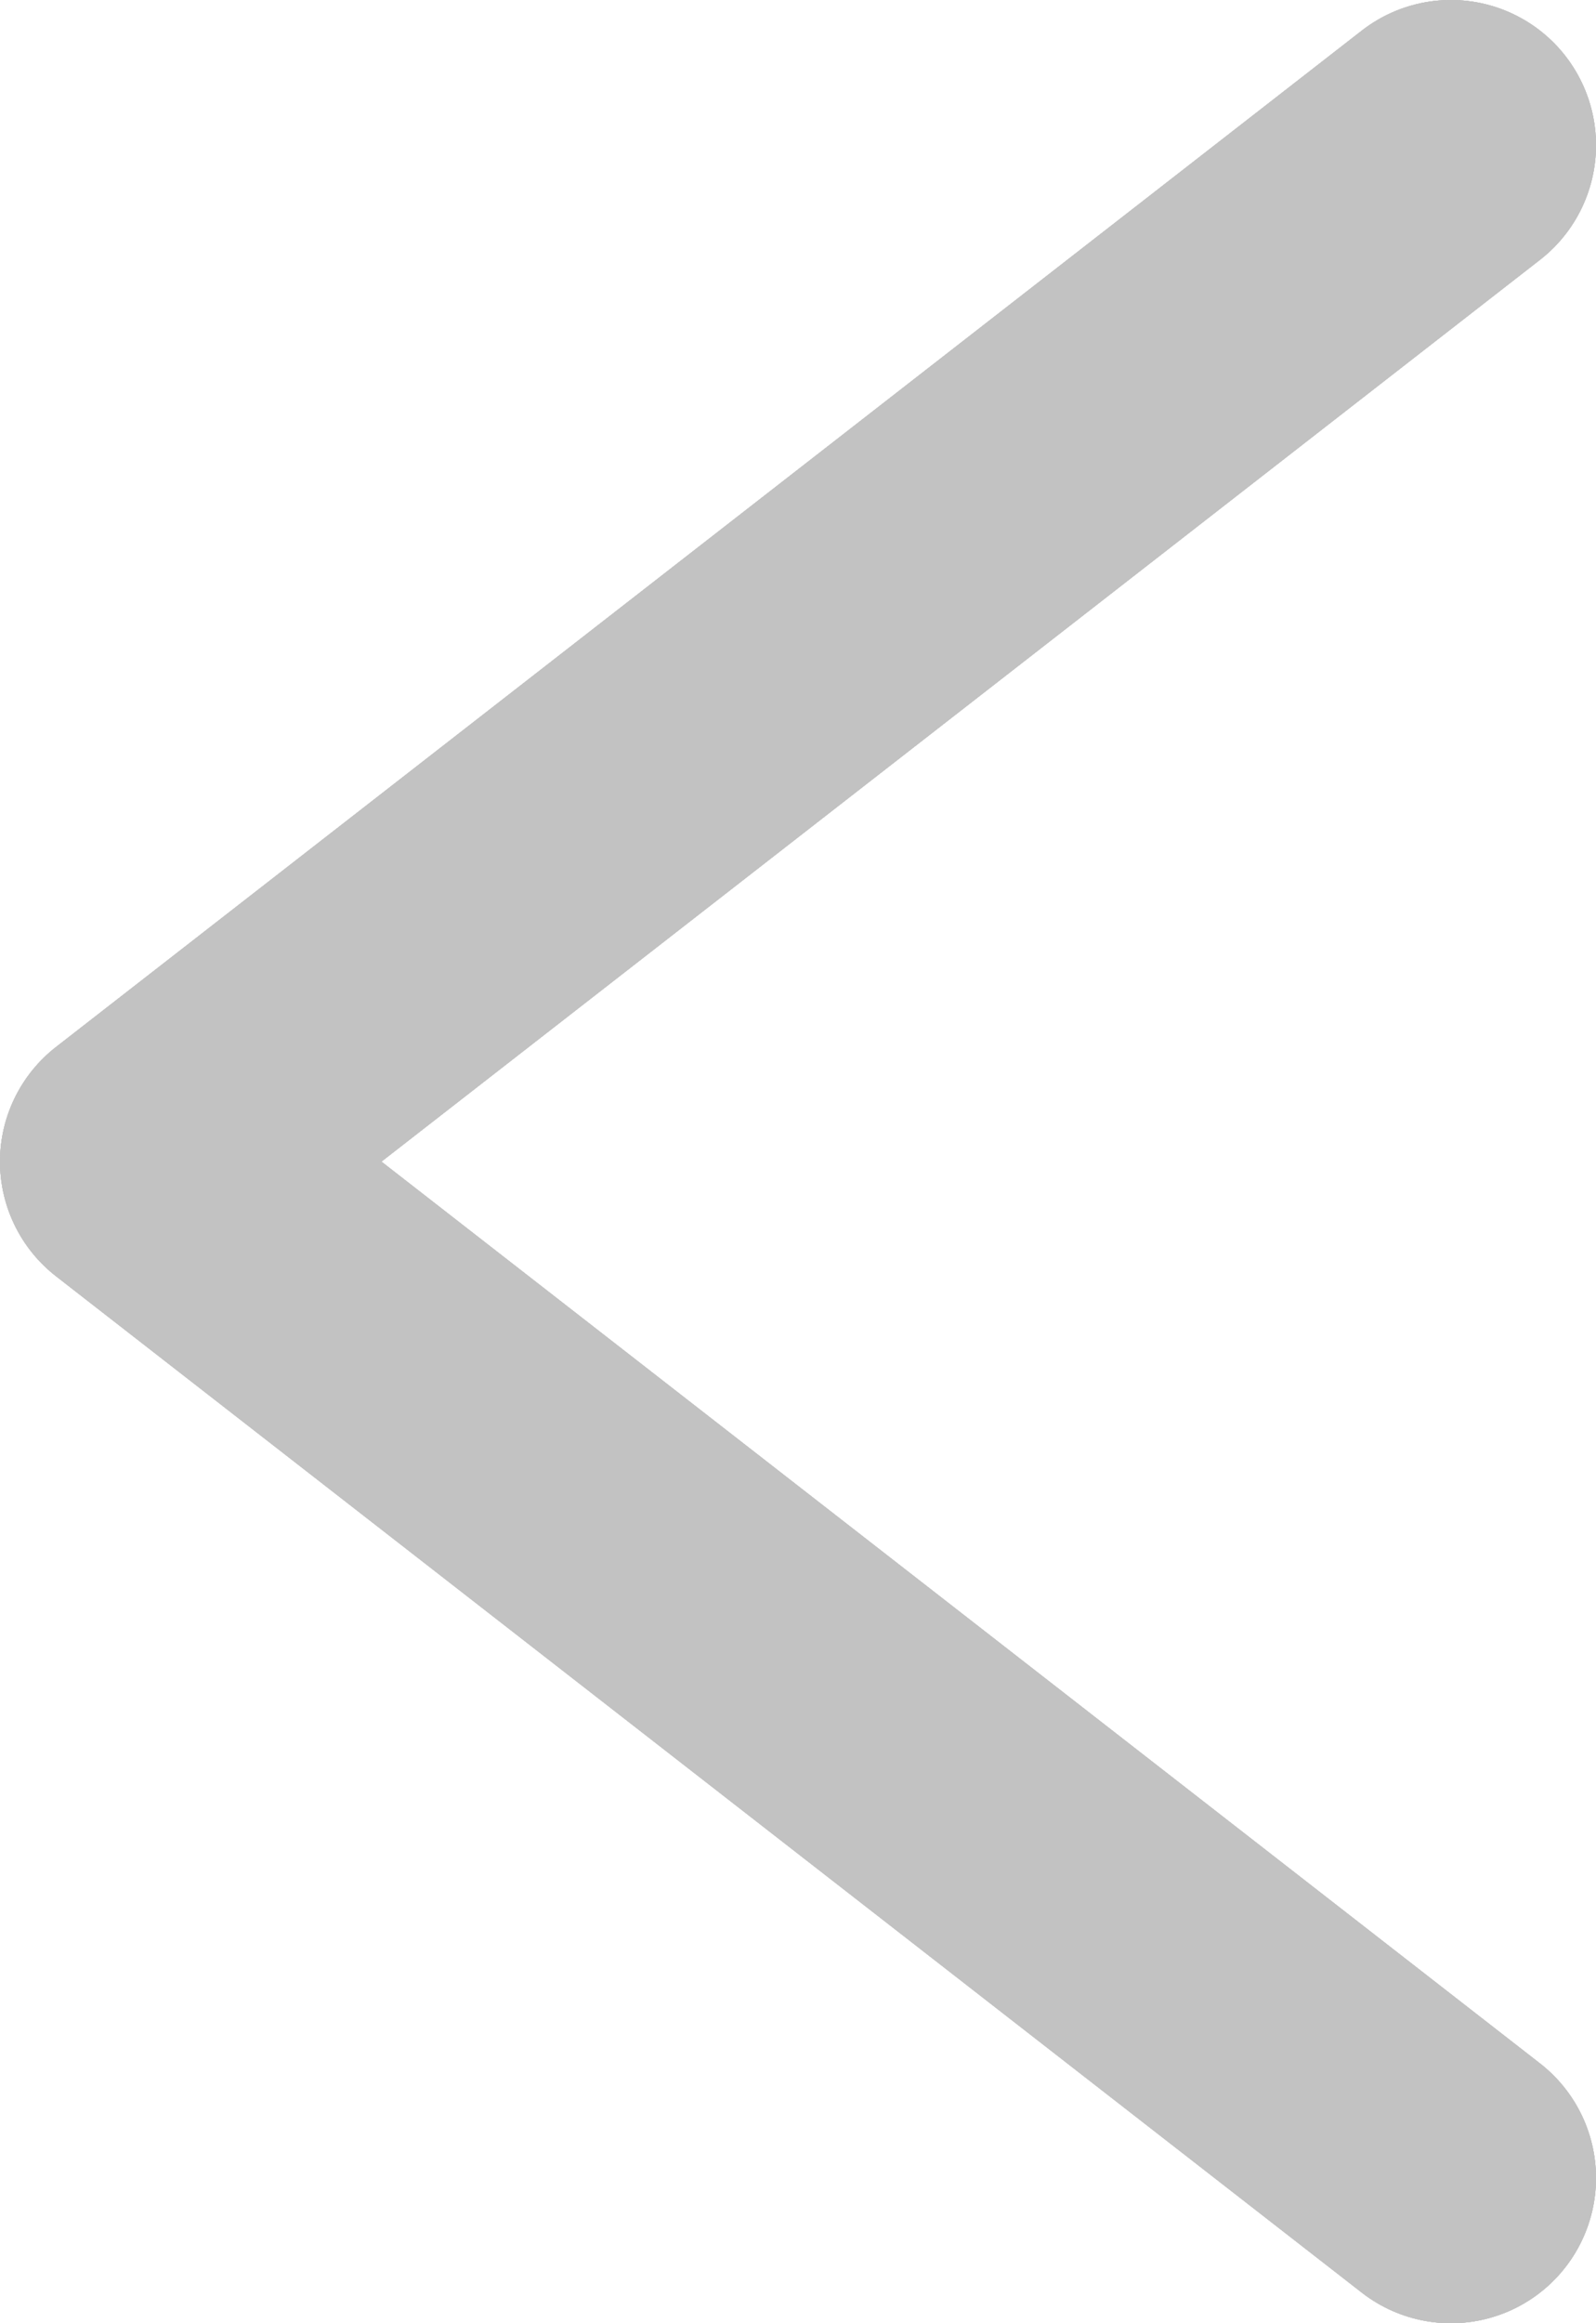
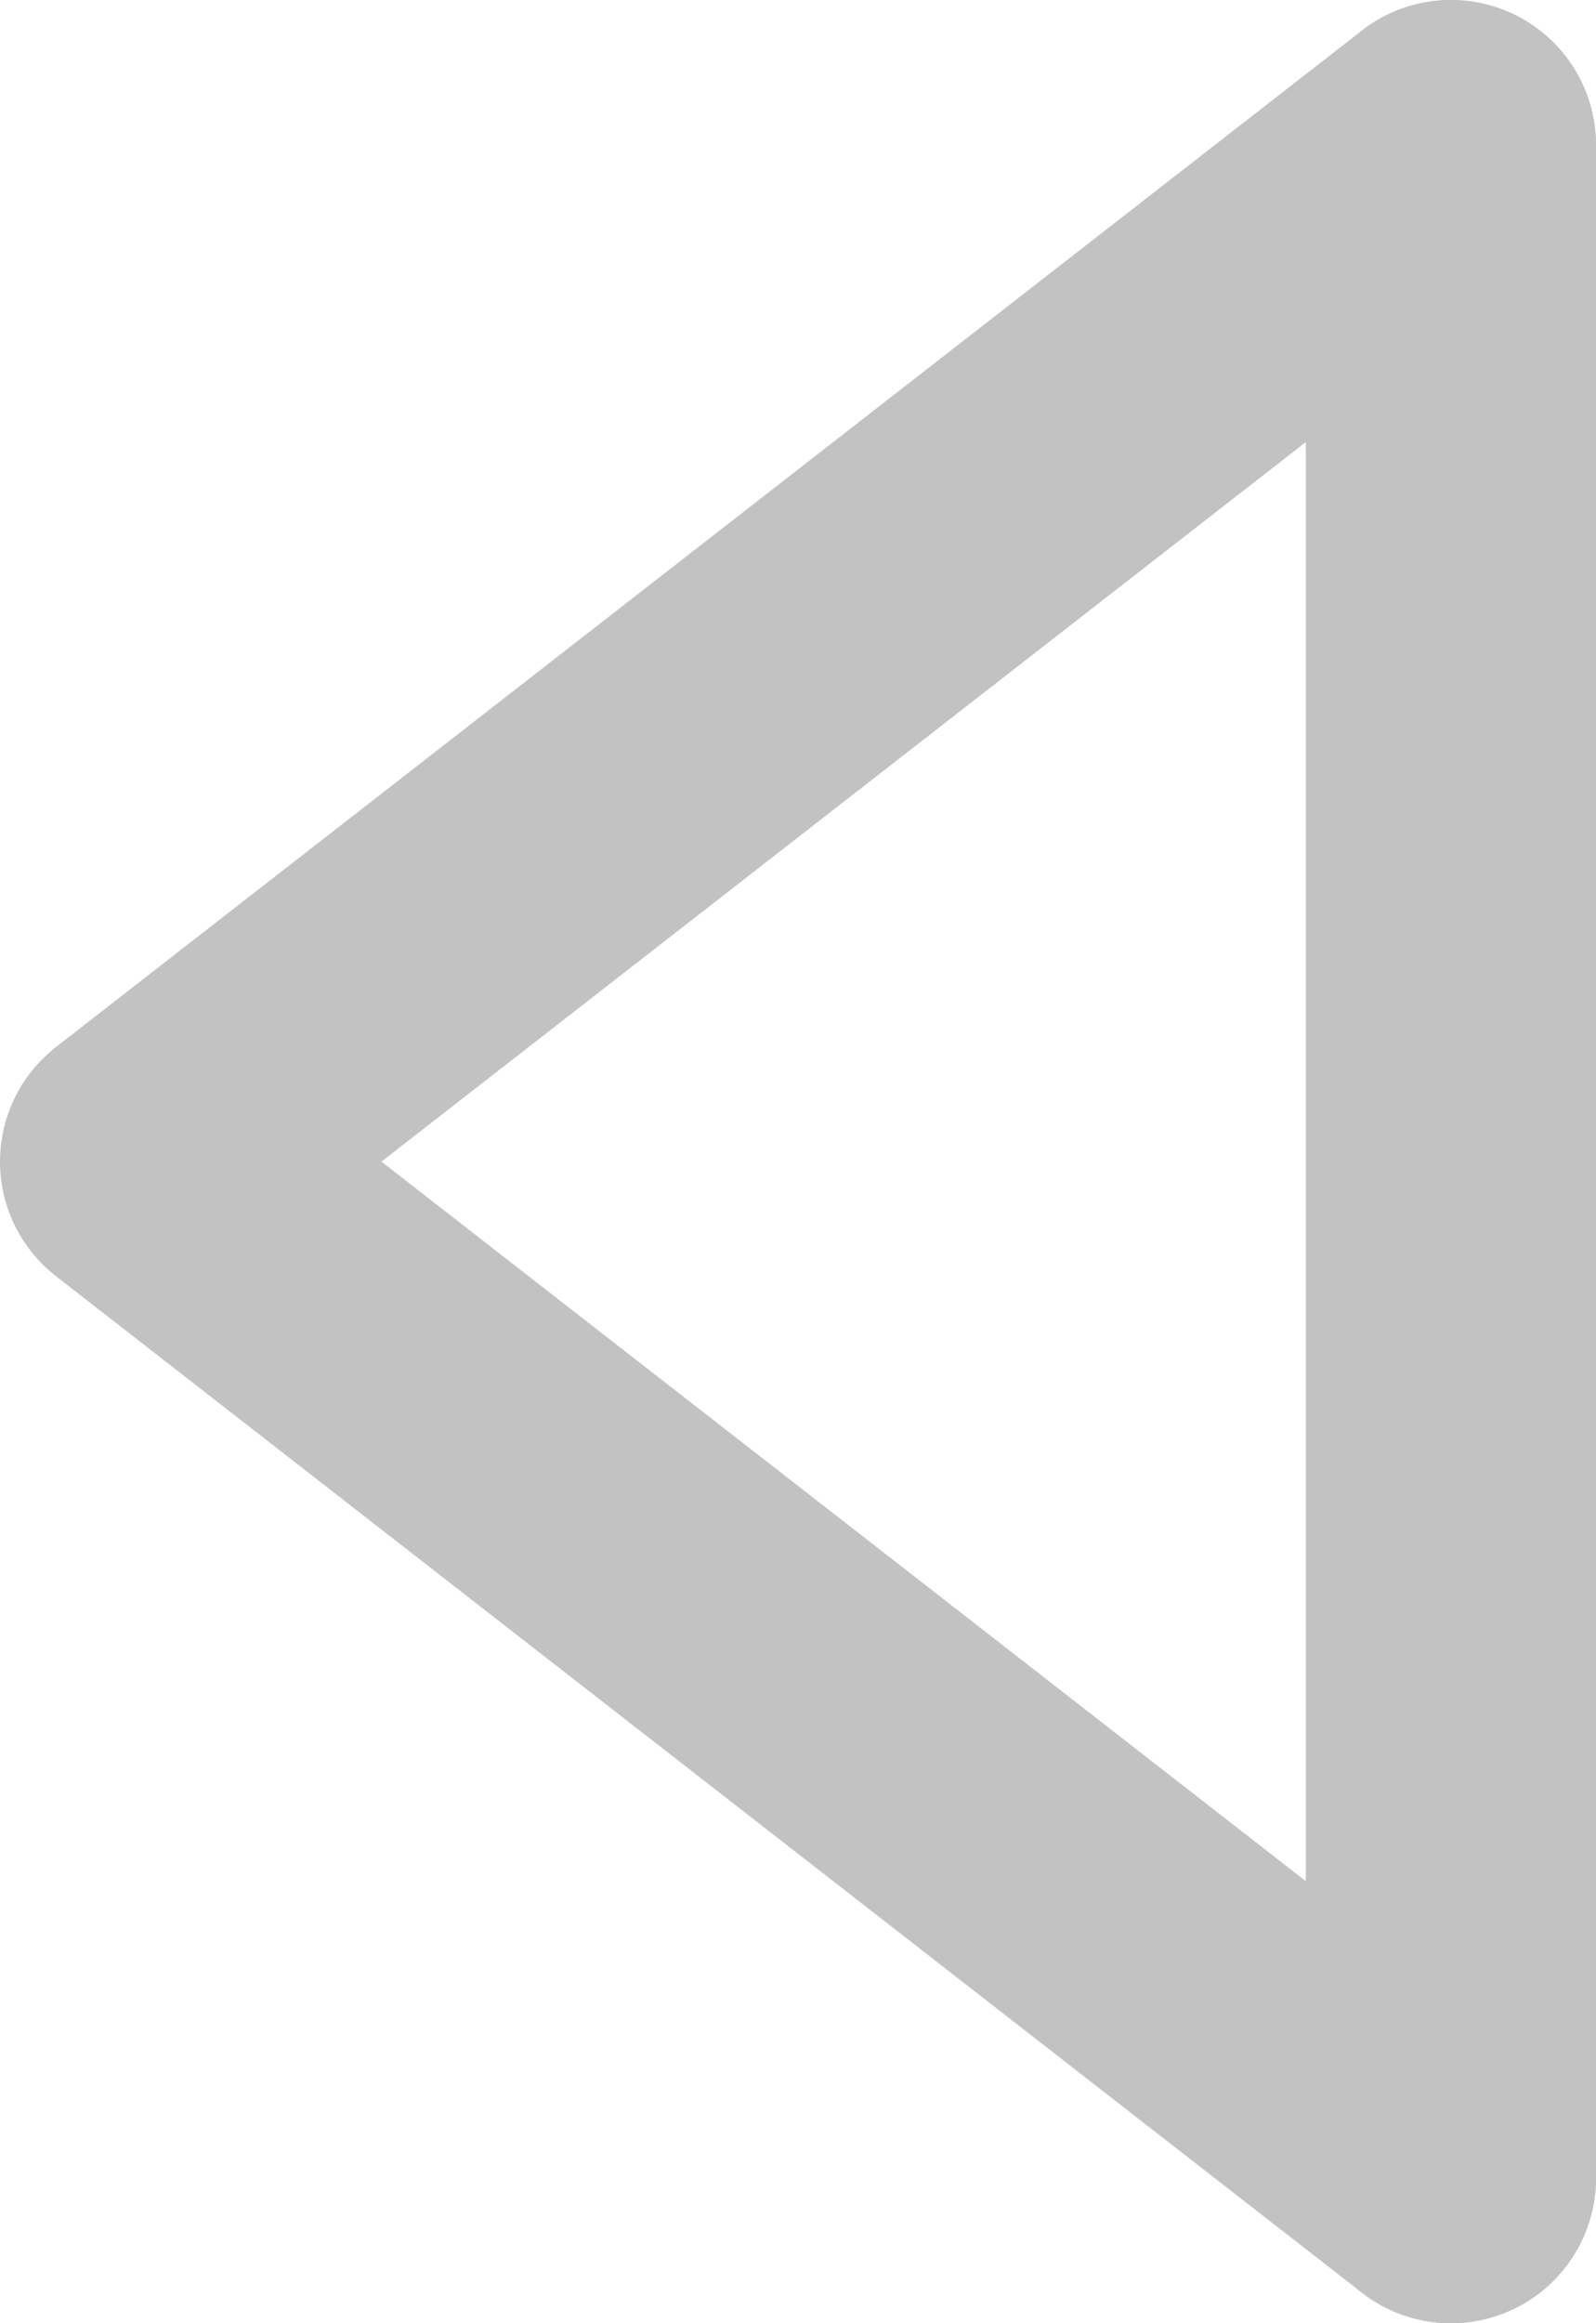
<svg xmlns="http://www.w3.org/2000/svg" width="11" height="16" viewBox="0 0 11 16" fill="none">
-   <path d="M10 1L1 8L10 15" stroke="#C2C2C2" stroke-width="2" stroke-linecap="round" stroke-linejoin="round" />
-   <path d="M10 1L1 8L10 15" stroke="#C2C2C2" stroke-width="2" stroke-linecap="round" stroke-linejoin="round" />
-   <path d="M10 1L1 8L10 15" stroke="#C2C2C2" stroke-width="2" stroke-linecap="round" stroke-linejoin="round" />
+   <path d="M10 1L10 15" stroke="#C2C2C2" stroke-width="2" stroke-linecap="round" stroke-linejoin="round" />
  <path d="M10 1L1 8L10 15" stroke="#C2C2C2" stroke-width="2" stroke-linecap="round" stroke-linejoin="round" />
</svg>